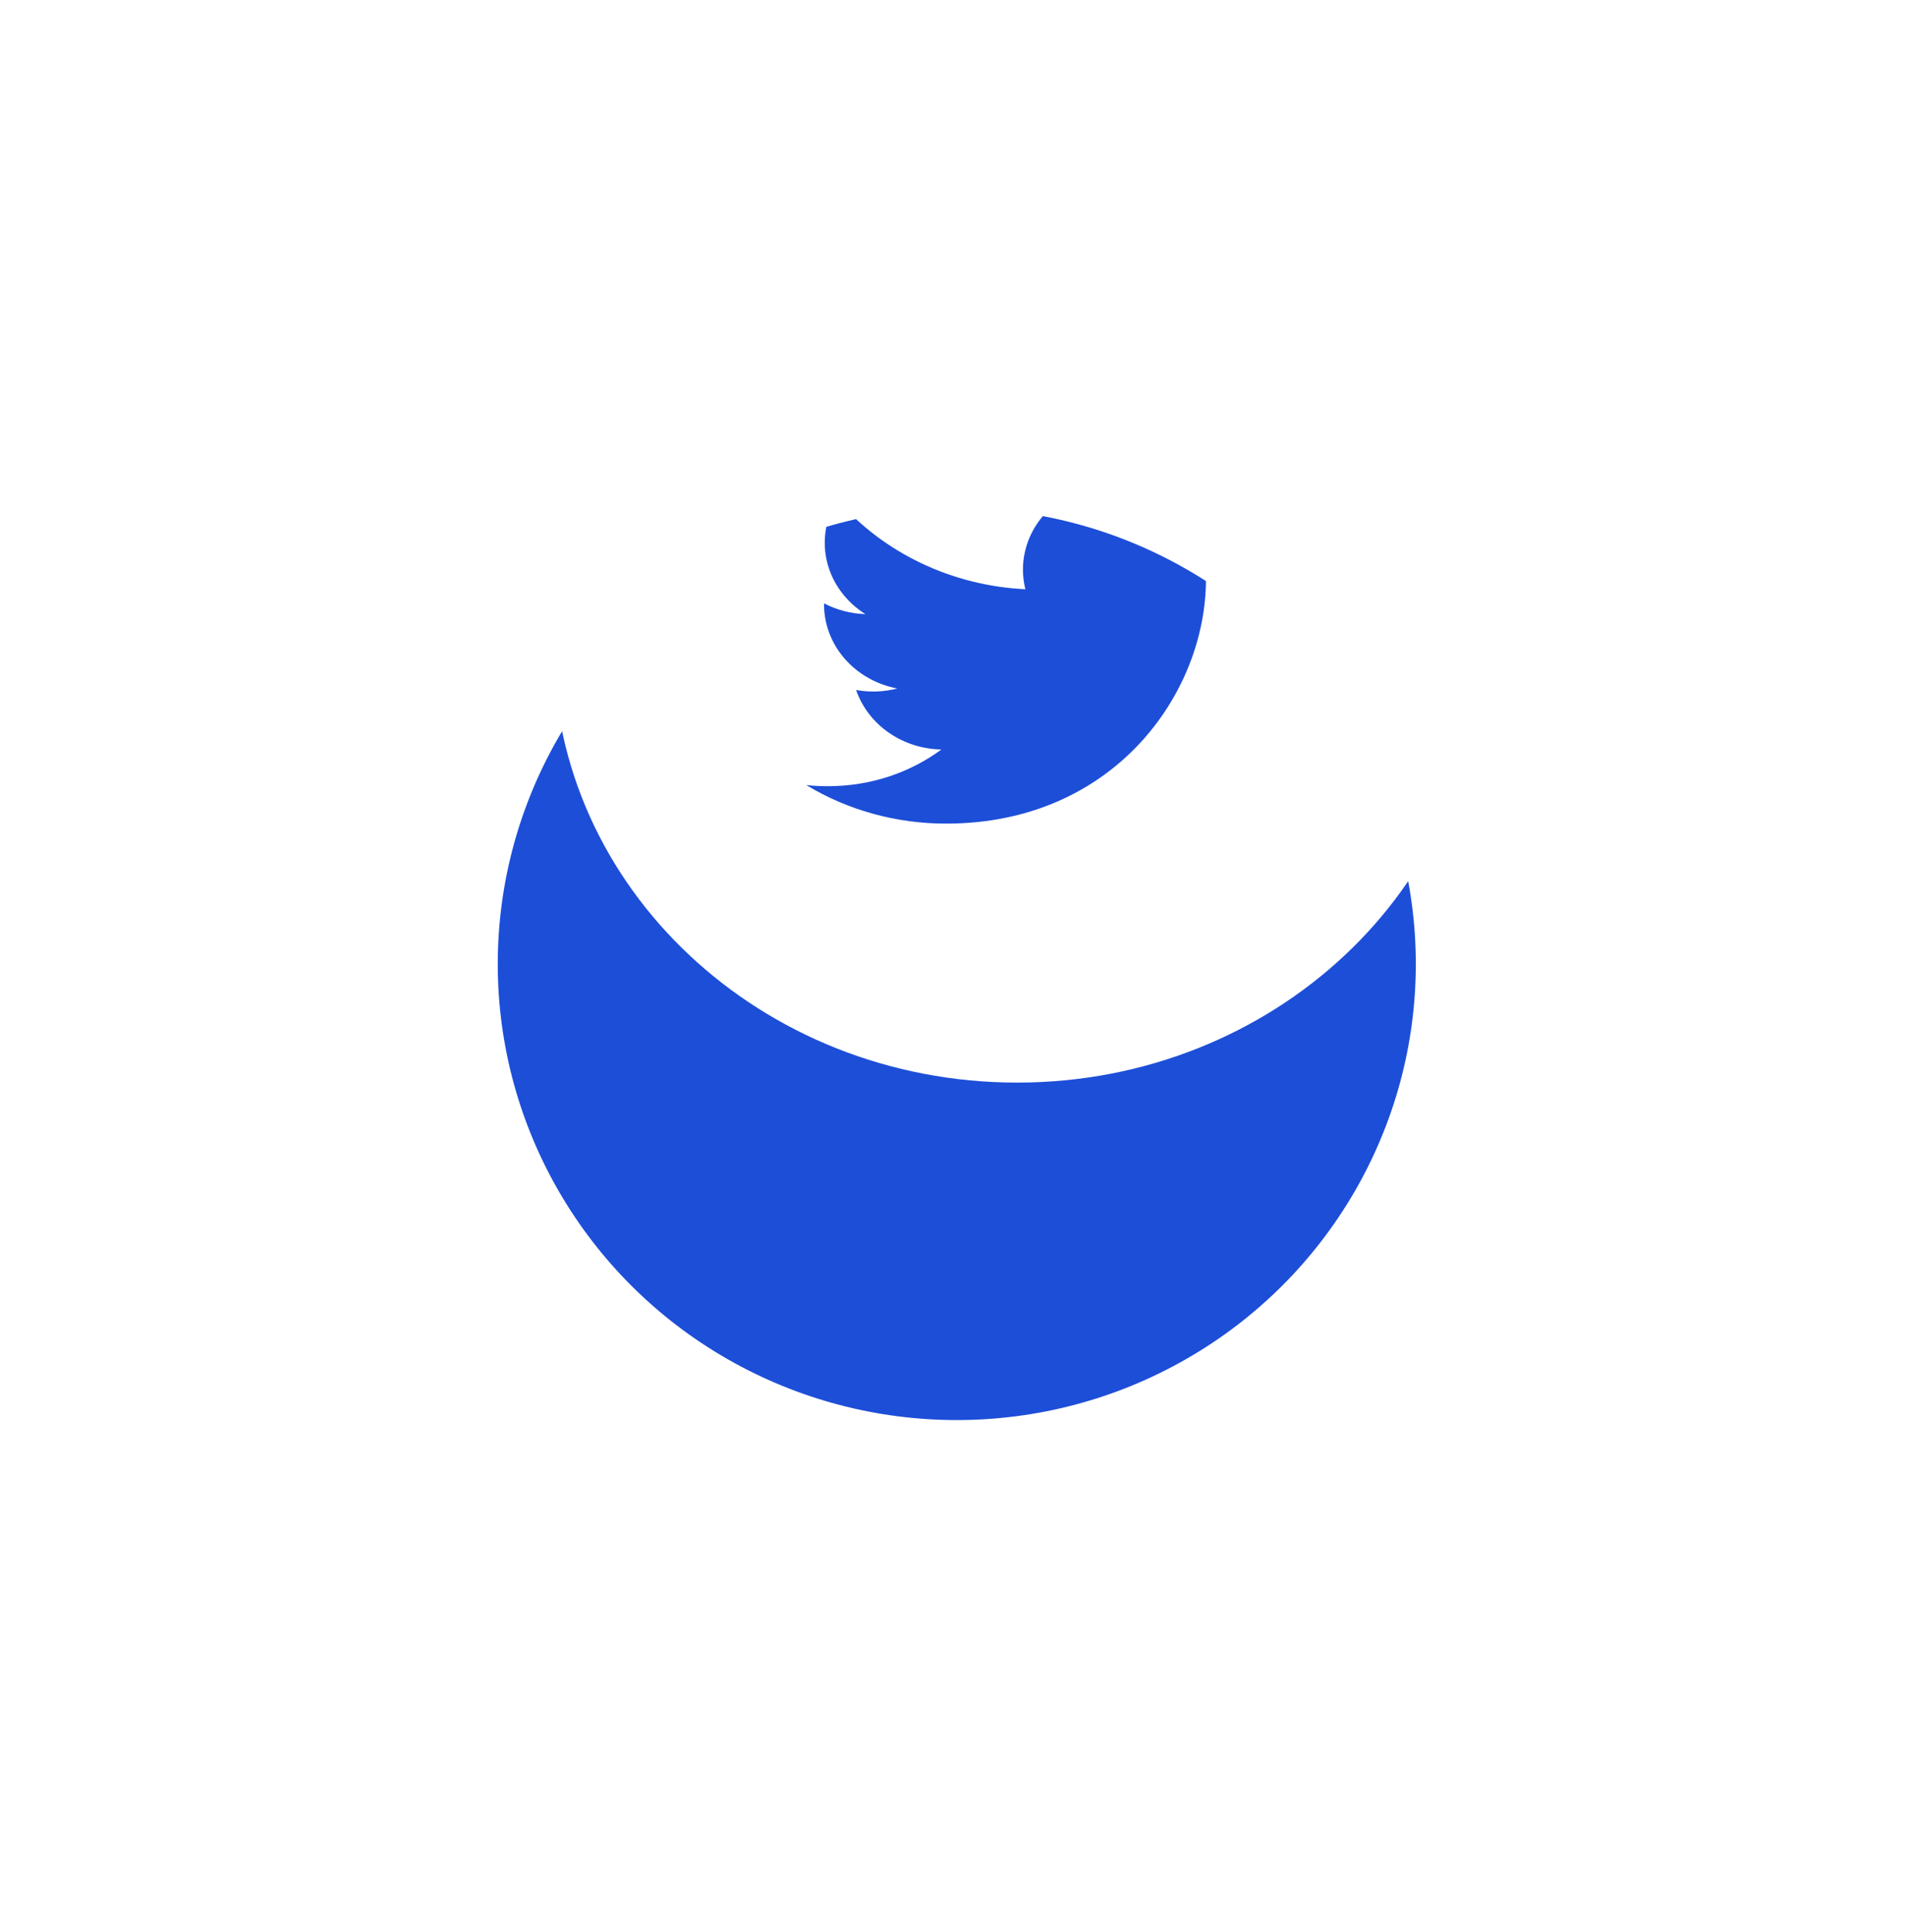
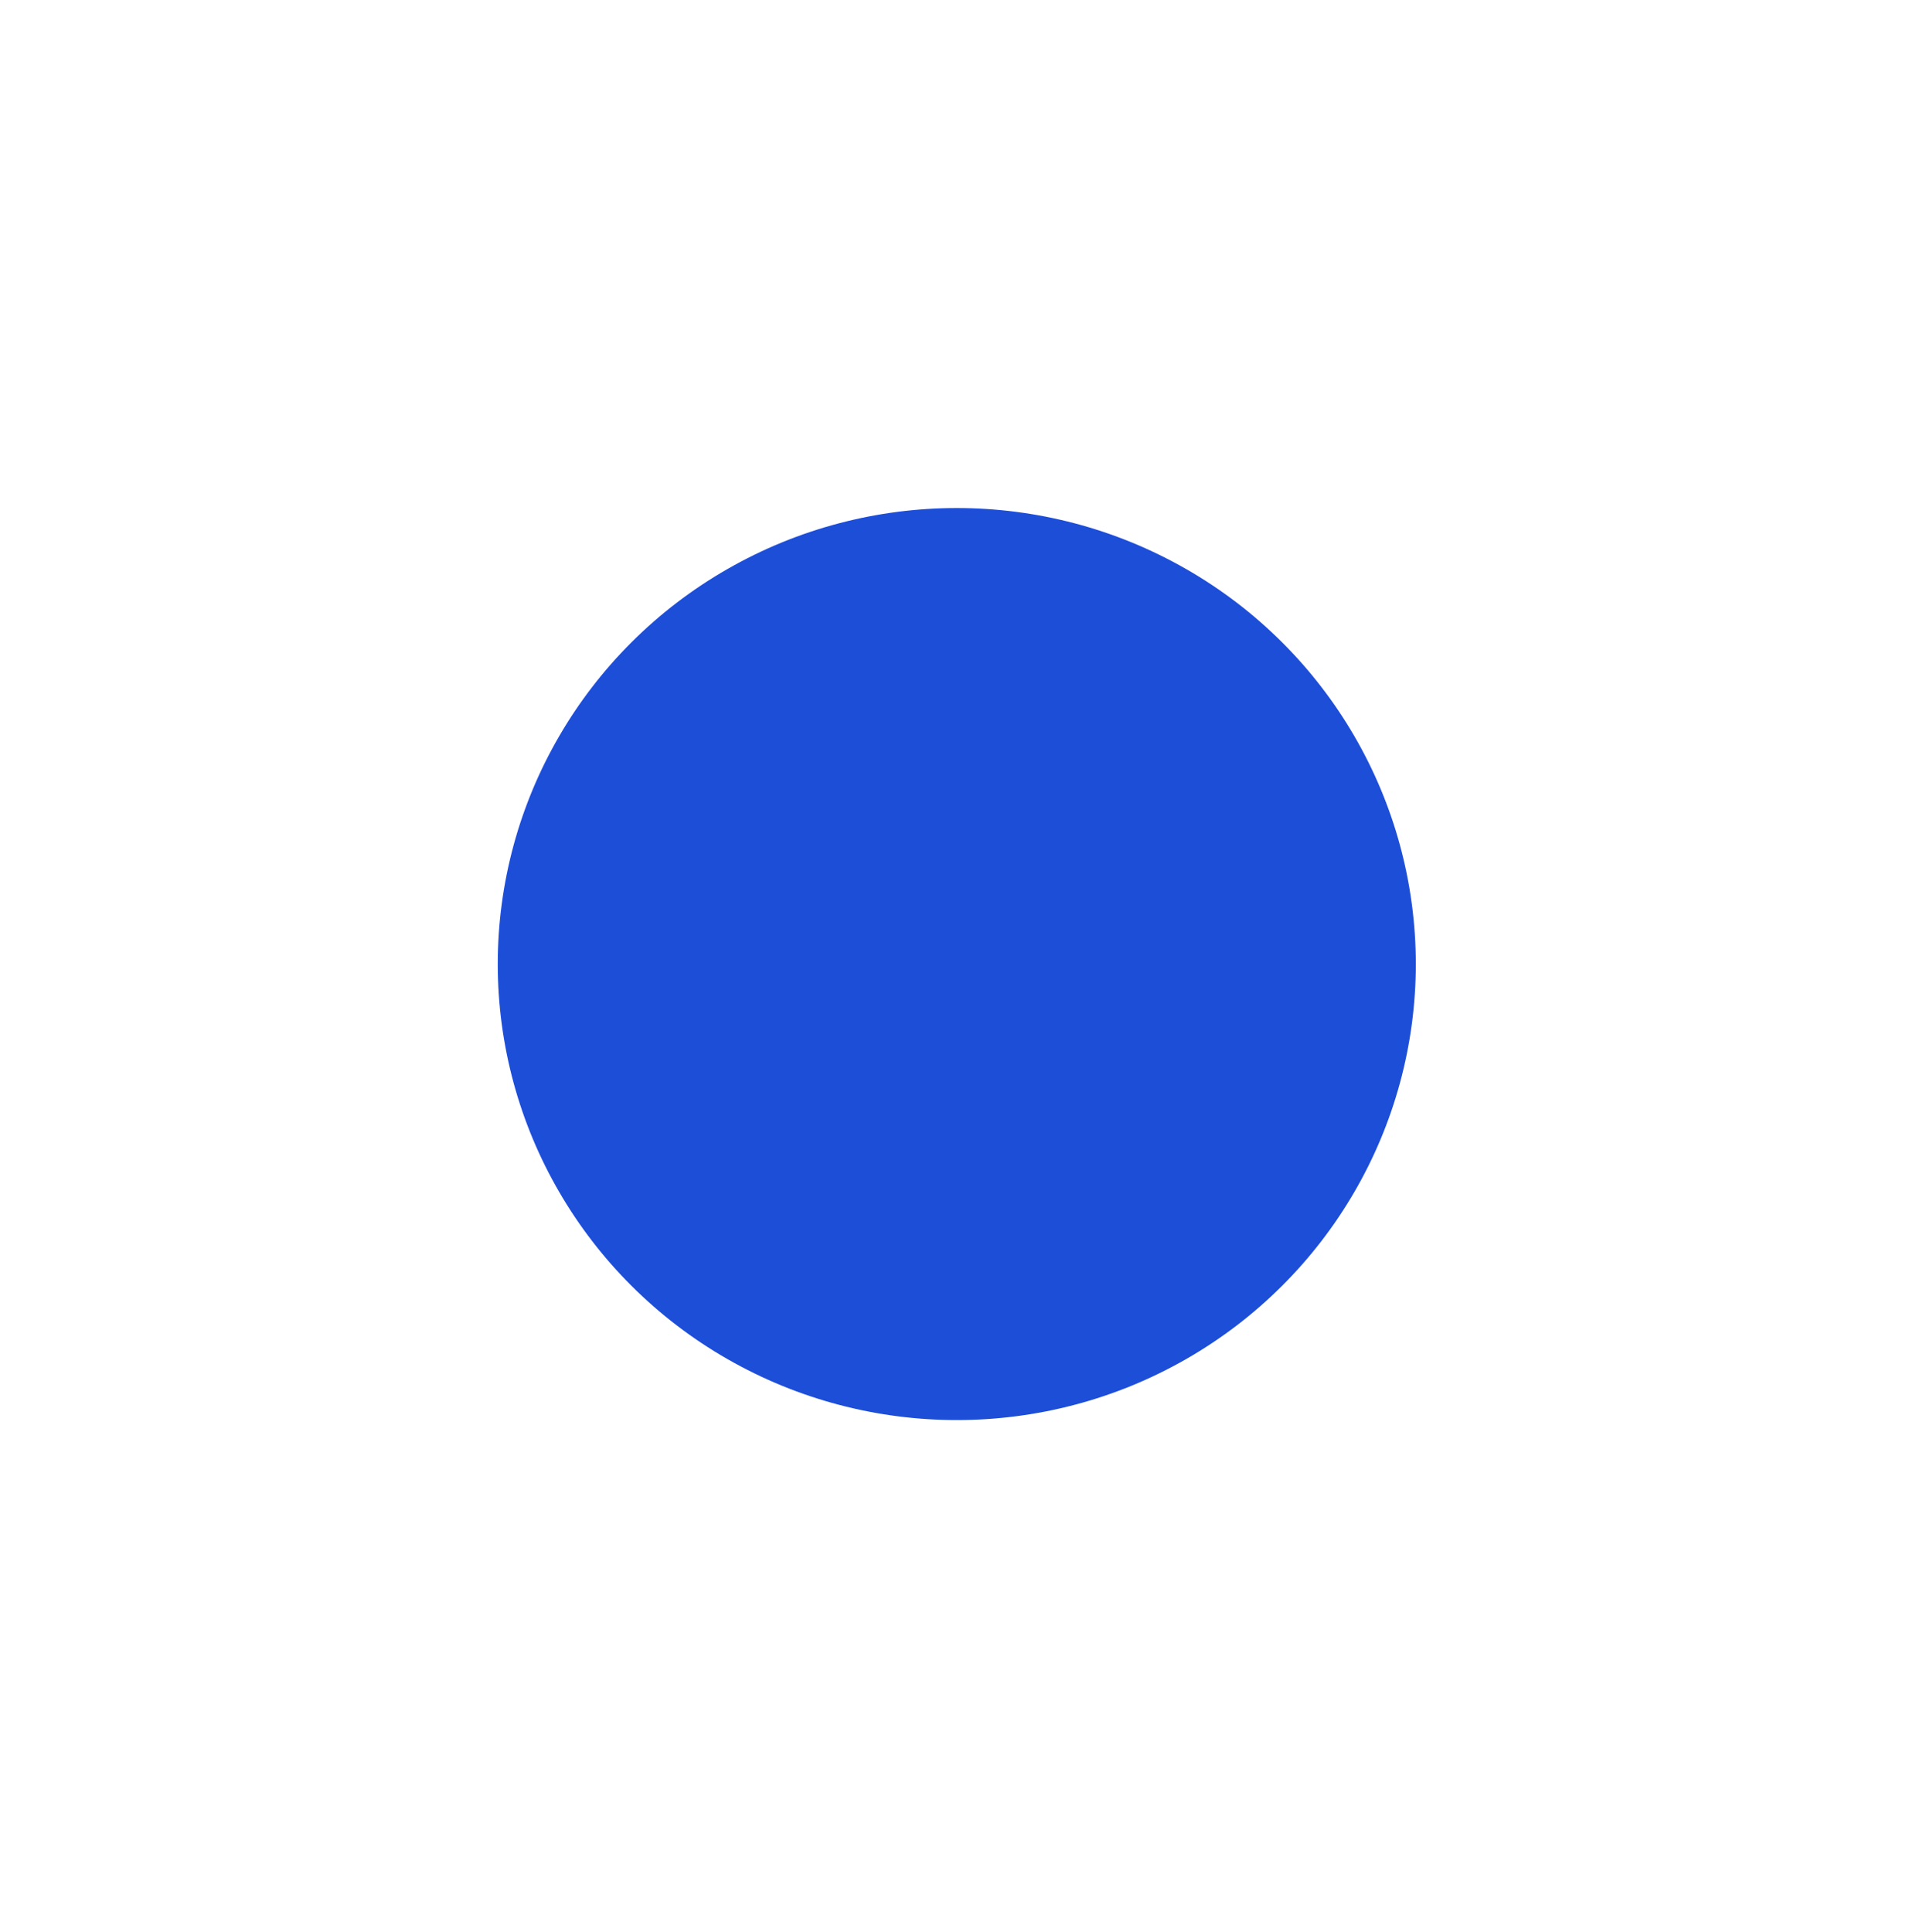
<svg xmlns="http://www.w3.org/2000/svg" width="73" height="74" viewBox="0 0 73 74" fill="none">
  <g filter="url(#filter0_d_626_1955)">
    <ellipse cx="36.645" cy="23.407" rx="17.581" ry="17.465" fill="#1D4ED8" />
  </g>
-   <path d="M38.956 8.114C29.149 8.114 21.199 15.579 21.199 24.788C21.199 33.997 29.149 41.462 38.956 41.462C48.763 41.462 56.713 33.997 56.713 24.788C56.713 15.579 48.763 8.114 38.956 8.114ZM46.179 21.773C46.187 21.915 46.188 22.058 46.188 22.197C46.188 26.539 42.672 31.543 36.239 31.543C34.338 31.546 32.477 31.033 30.879 30.067C31.151 30.098 31.43 30.11 31.713 30.11C33.352 30.11 34.859 29.587 36.056 28.705C35.327 28.691 34.62 28.465 34.034 28.056C33.449 27.648 33.014 27.078 32.789 26.426C33.313 26.52 33.853 26.5 34.367 26.369C33.575 26.218 32.864 25.816 32.352 25.229C31.841 24.642 31.561 23.907 31.561 23.148V23.108C32.033 23.353 32.573 23.503 33.146 23.52C32.404 23.056 31.879 22.344 31.678 21.528C31.477 20.713 31.615 19.856 32.064 19.133C32.943 20.147 34.038 20.977 35.28 21.568C36.522 22.16 37.882 22.5 39.272 22.567C39.096 21.862 39.172 21.122 39.489 20.462C39.806 19.802 40.346 19.259 41.026 18.918C41.706 18.576 42.486 18.455 43.247 18.573C44.008 18.691 44.706 19.042 45.232 19.57C46.015 19.425 46.765 19.155 47.452 18.773C47.191 19.534 46.645 20.18 45.915 20.592C46.608 20.513 47.285 20.338 47.923 20.072C47.454 20.732 46.864 21.308 46.179 21.773Z" fill="white" />
  <defs>
    <filter id="filter0_d_626_1955" x="0.352" y="0.744" width="72.586" height="72.355" filterUnits="userSpaceOnUse" color-interpolation-filters="sRGB">
      <feFlood flood-opacity="0" result="BackgroundImageFix" />
      <feColorMatrix in="SourceAlpha" type="matrix" values="0 0 0 0 0 0 0 0 0 0 0 0 0 0 0 0 0 0 127 0" result="hardAlpha" />
      <feOffset dy="13.515" />
      <feGaussianBlur stdDeviation="9.356" />
      <feColorMatrix type="matrix" values="0 0 0 0 0.066 0 0 0 0 0.073 0 0 0 0 0.138 0 0 0 0.08 0" />
      <feBlend mode="normal" in2="BackgroundImageFix" result="effect1_dropShadow_626_1955" />
      <feBlend mode="normal" in="SourceGraphic" in2="effect1_dropShadow_626_1955" result="shape" />
    </filter>
  </defs>
</svg>